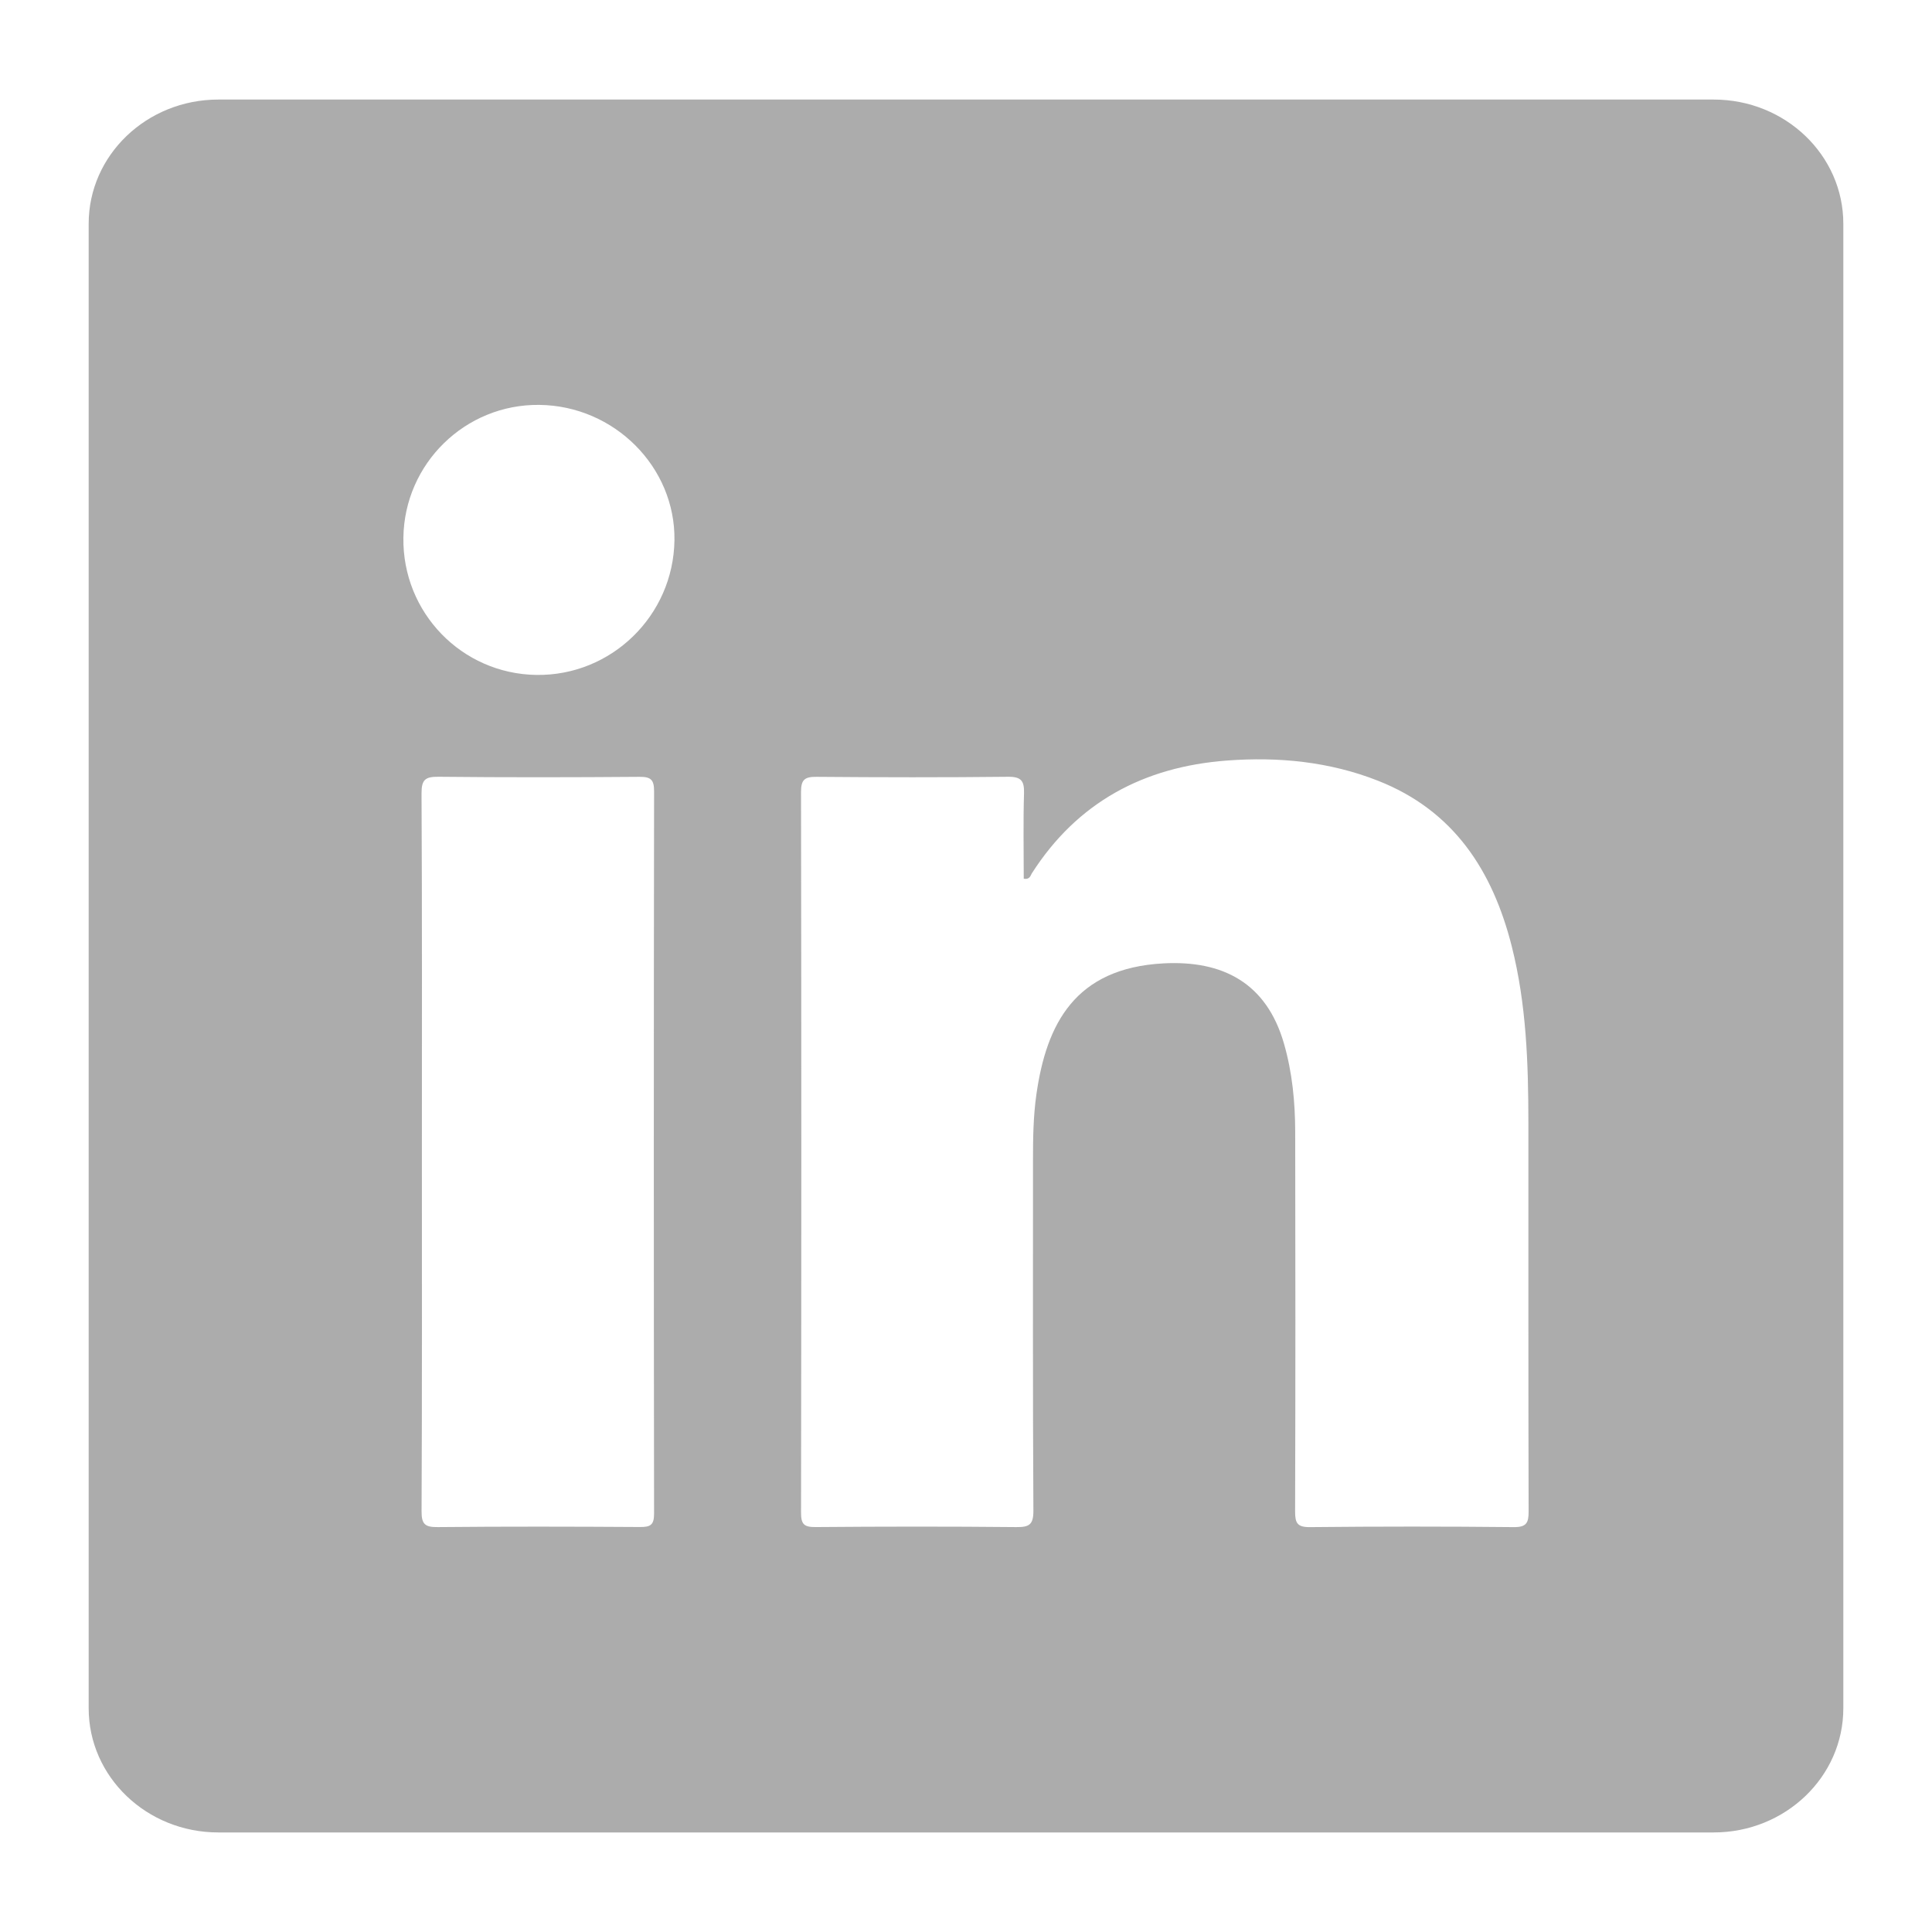
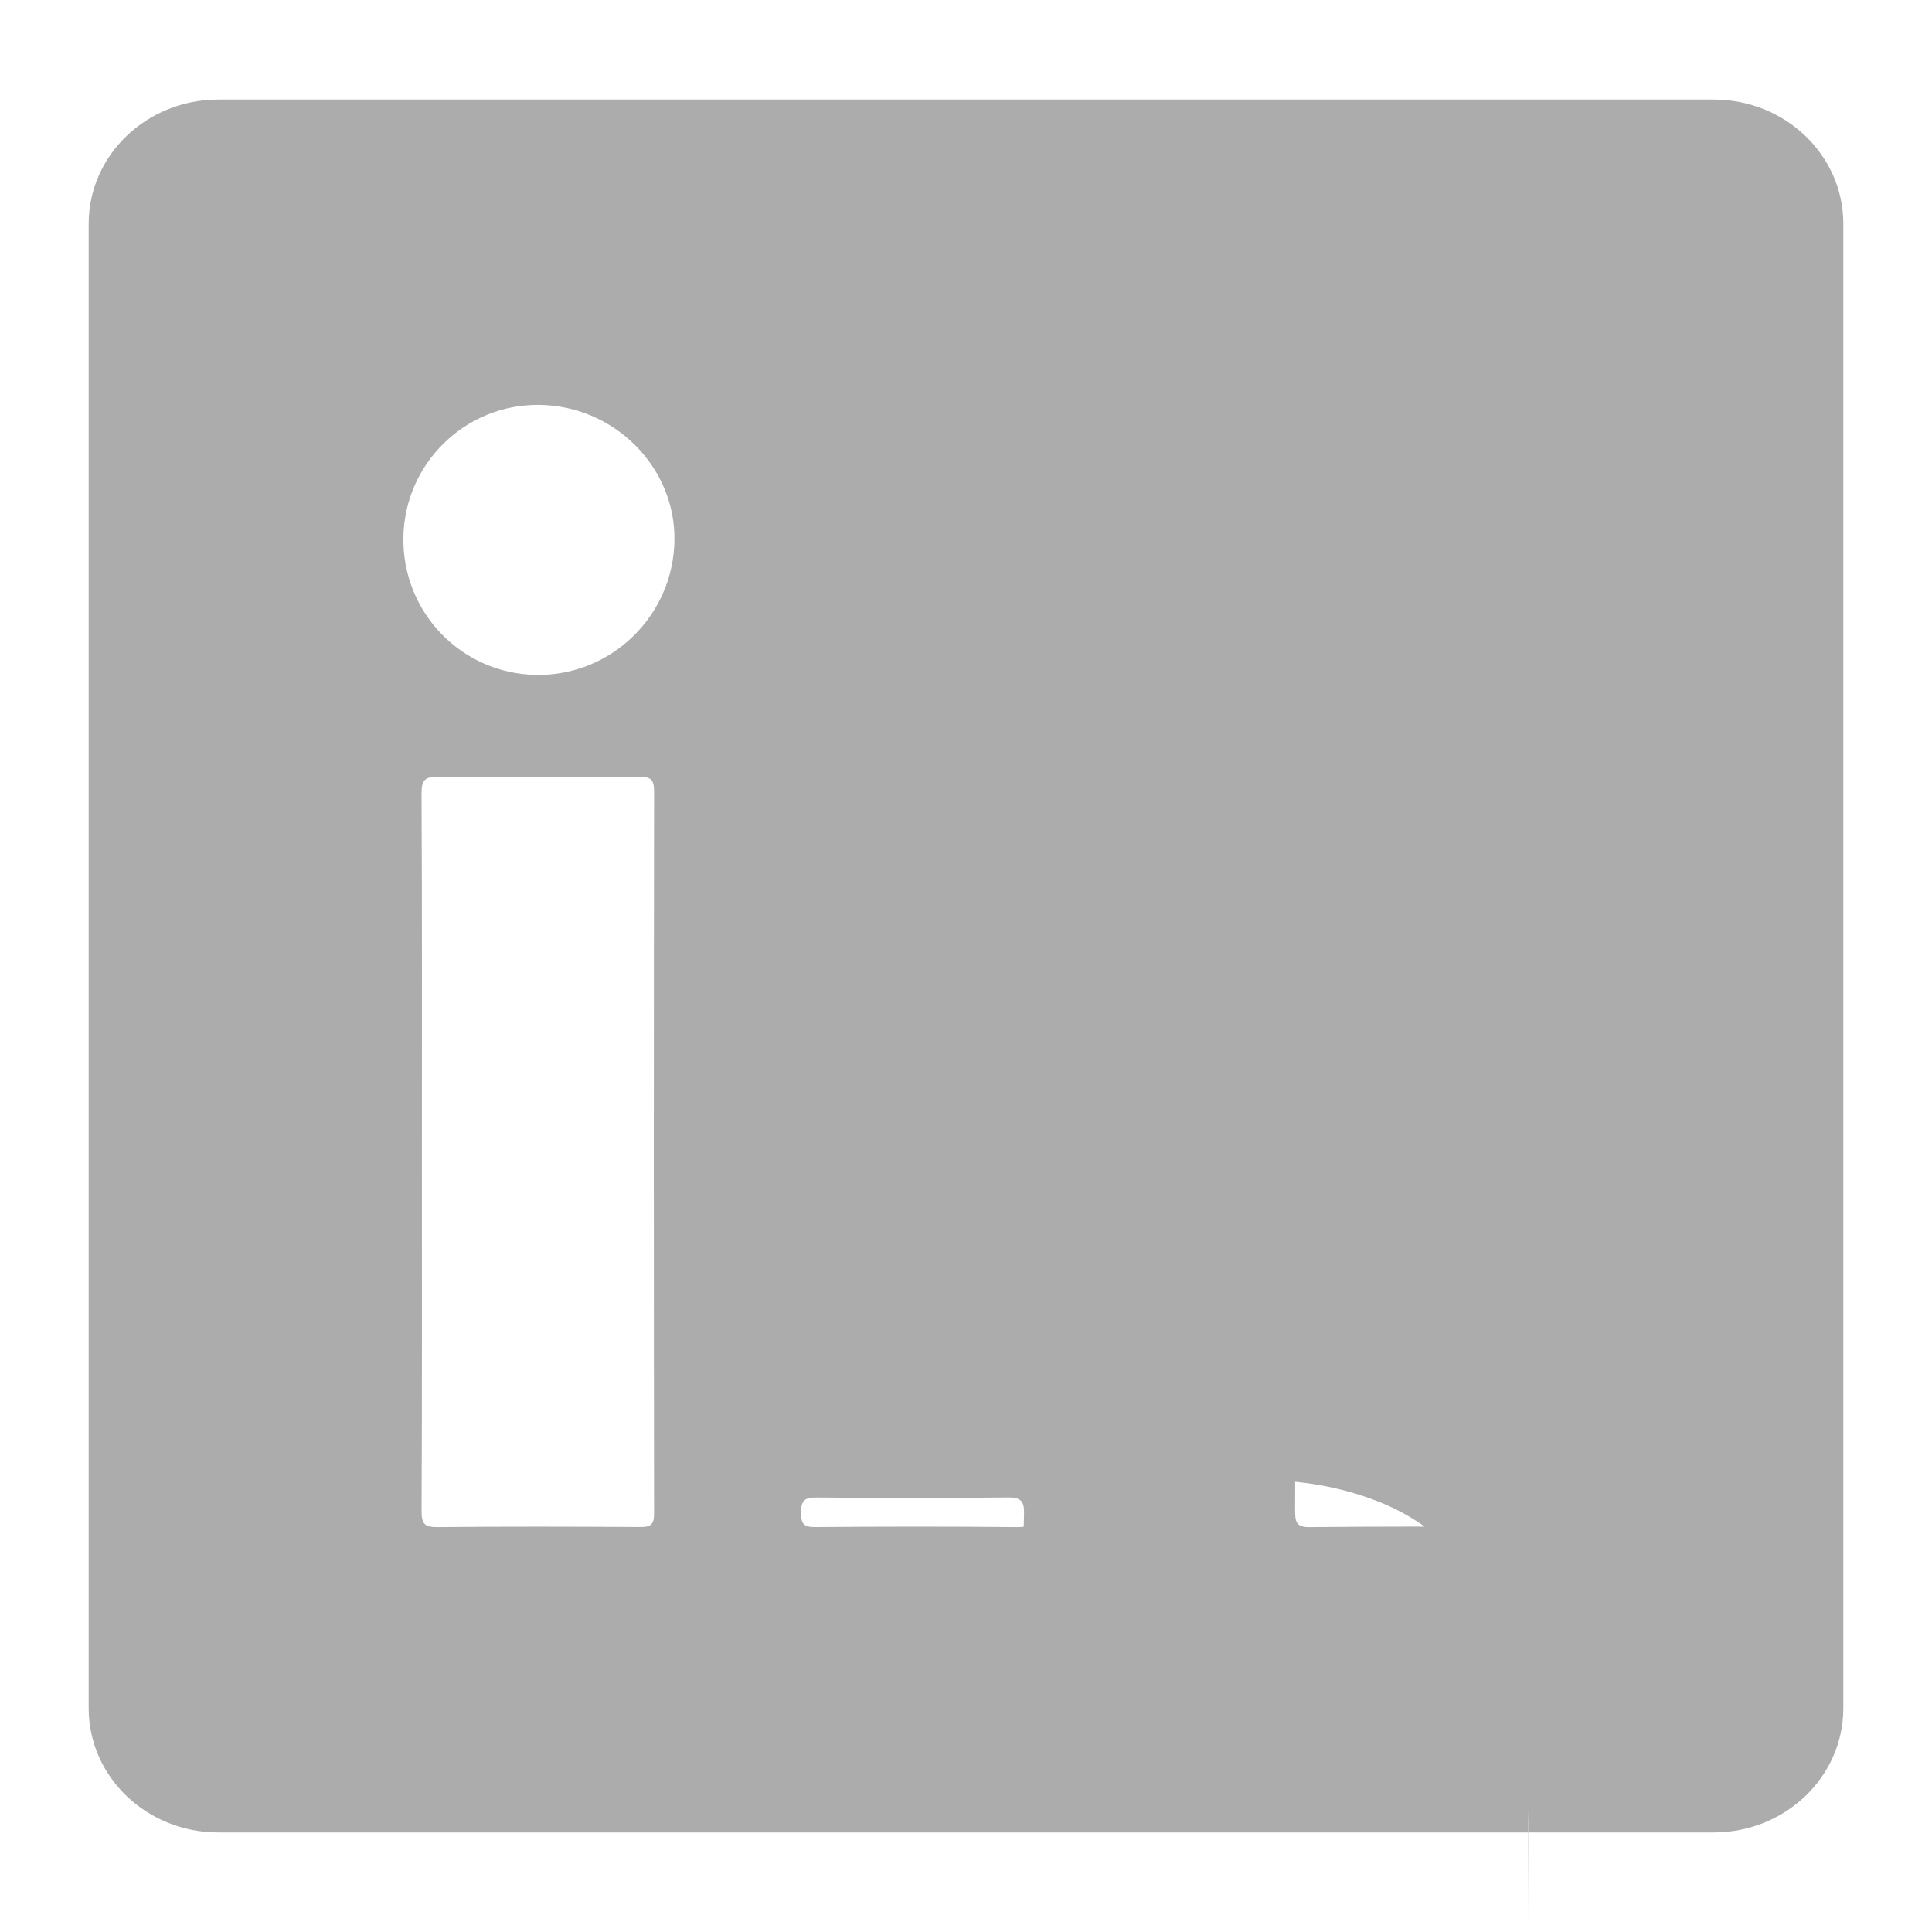
<svg xmlns="http://www.w3.org/2000/svg" version="1.0" id="Layer_1" x="0px" y="0px" viewBox="0 0 1024 1024" style="enable-background:new 0 0 1024 1024;" xml:space="preserve">
  <style type="text/css">
	.st0{fill:#ACACAC;}
</style>
-   <path class="st0" d="M908.297,52.768H115.703C77.76,52.768,47,82.222,47,118.569V905.43  c0,36.347,30.76,65.802,68.703,65.802h792.593c37.942,0,68.703-29.455,68.703-65.802V118.569  C977,82.222,946.239,52.768,908.297,52.768z M346.672,802.303c0.009,6.011-1.975,7.079-7.442,7.045  c-35.725-0.231-71.455-0.297-107.178,0.043c-6.635,0.063-8.649-1.359-8.615-8.36  c0.299-63.271,0.174-126.543,0.174-189.815c0-63.545,0.143-127.091-0.192-190.634  c-0.039-7.413,2.011-8.956,9.072-8.881c35.45,0.374,70.907,0.311,106.36,0.036  c6.01-0.047,7.837,1.401,7.827,7.661C346.489,547.032,346.492,674.668,346.672,802.303z   M284.287,357.726c-39.593-0.572-71.055-33.069-70.482-72.8c0.567-39.291,32.793-70.759,72.016-70.326  c39.796,0.44,72.253,32.985,71.651,71.847C356.855,326.339,324.039,358.3,284.287,357.726z   M802.297,809.401c-35.987-0.366-71.981-0.366-107.968,0.001c-6.744,0.069-7.914-2.152-7.896-8.27  c0.196-67.072,0.189-134.146,0.051-201.218c-0.033-15.818-1.547-31.517-5.964-46.836  c-9.285-32.203-32.516-44.148-63.881-42.468c-47.008,2.518-61.992,32.252-67.302,69.265  c-1.67,11.632-1.831,23.343-1.828,35.066c0.018,61.892-0.149,123.786,0.212,185.675  c0.044,7.541-2.214,8.84-9.112,8.773c-35.442-0.347-70.89-0.311-106.332-0.016  c-6.062,0.05-7.717-1.442-7.707-7.629c0.191-127.328,0.198-254.658-0.01-381.986  c-0.012-6.675,2.044-8.077,8.292-8.024c33.806,0.289,67.62,0.339,101.424-0.028  c7.057-0.077,8.675,2.241,8.475,8.839c-0.455,15.106-0.144,30.234-0.144,45.213  c3.314,0.473,3.504-1.636,4.284-2.856c24.137-37.739,59.361-56.468,103.301-59.791  c27.432-2.074,54.462,0.562,80.234,10.717c40.112,15.805,60.724,47.673,70.859,87.819  c7.735,30.639,8.776,61.921,8.79,93.288c0.03,68.709-0.058,137.419,0.126,206.126  C810.217,807.114,809.088,809.47,802.297,809.401z" />
+   <path class="st0" d="M908.297,52.768H115.703C77.76,52.768,47,82.222,47,118.569V905.43  c0,36.347,30.76,65.802,68.703,65.802h792.593c37.942,0,68.703-29.455,68.703-65.802V118.569  C977,82.222,946.239,52.768,908.297,52.768z M346.672,802.303c0.009,6.011-1.975,7.079-7.442,7.045  c-35.725-0.231-71.455-0.297-107.178,0.043c-6.635,0.063-8.649-1.359-8.615-8.36  c0.299-63.271,0.174-126.543,0.174-189.815c0-63.545,0.143-127.091-0.192-190.634  c-0.039-7.413,2.011-8.956,9.072-8.881c35.45,0.374,70.907,0.311,106.36,0.036  c6.01-0.047,7.837,1.401,7.827,7.661C346.489,547.032,346.492,674.668,346.672,802.303z   M284.287,357.726c-39.593-0.572-71.055-33.069-70.482-72.8c0.567-39.291,32.793-70.759,72.016-70.326  c39.796,0.44,72.253,32.985,71.651,71.847C356.855,326.339,324.039,358.3,284.287,357.726z   M802.297,809.401c-35.987-0.366-71.981-0.366-107.968,0.001c-6.744,0.069-7.914-2.152-7.896-8.27  c0.196-67.072,0.189-134.146,0.051-201.218c-0.033-15.818-1.547-31.517-5.964-46.836  c-9.285-32.203-32.516-44.148-63.881-42.468c-47.008,2.518-61.992,32.252-67.302,69.265  c-1.67,11.632-1.831,23.343-1.828,35.066c0.018,61.892-0.149,123.786,0.212,185.675  c0.044,7.541-2.214,8.84-9.112,8.773c-35.442-0.347-70.89-0.311-106.332-0.016  c-6.062,0.05-7.717-1.442-7.707-7.629c-0.012-6.675,2.044-8.077,8.292-8.024c33.806,0.289,67.62,0.339,101.424-0.028  c7.057-0.077,8.675,2.241,8.475,8.839c-0.455,15.106-0.144,30.234-0.144,45.213  c3.314,0.473,3.504-1.636,4.284-2.856c24.137-37.739,59.361-56.468,103.301-59.791  c27.432-2.074,54.462,0.562,80.234,10.717c40.112,15.805,60.724,47.673,70.859,87.819  c7.735,30.639,8.776,61.921,8.79,93.288c0.03,68.709-0.058,137.419,0.126,206.126  C810.217,807.114,809.088,809.47,802.297,809.401z" />
</svg>